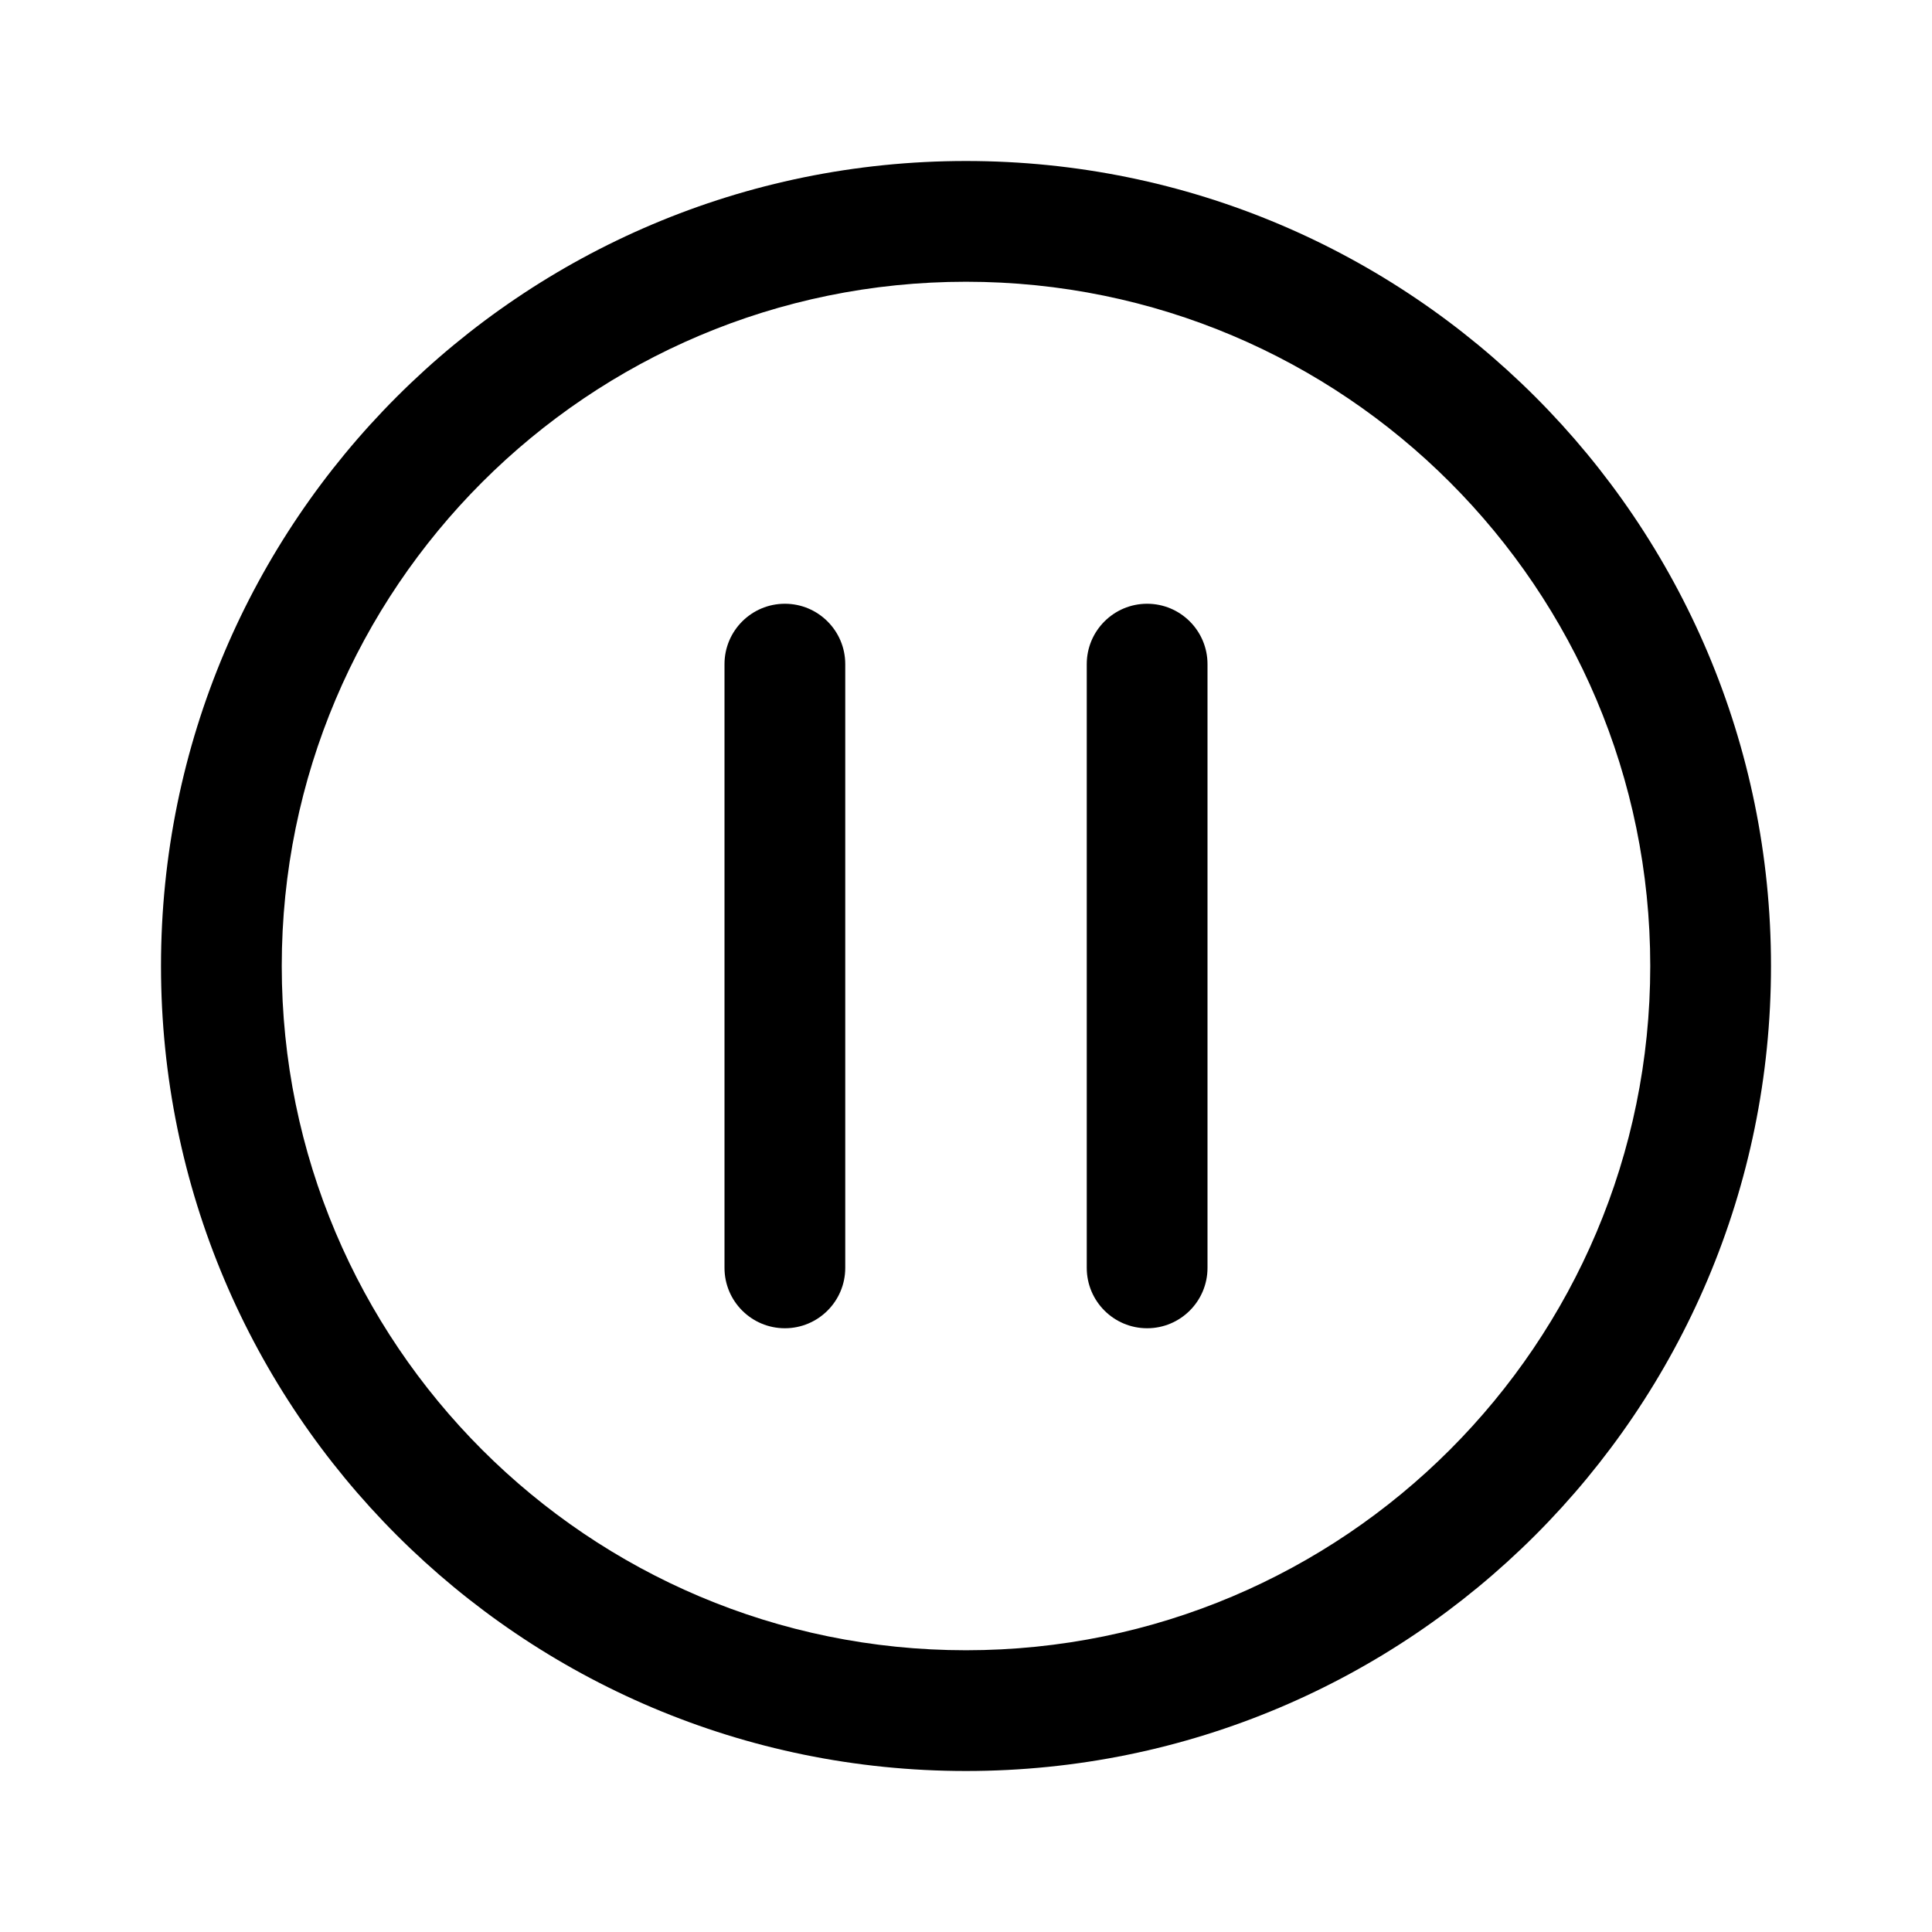
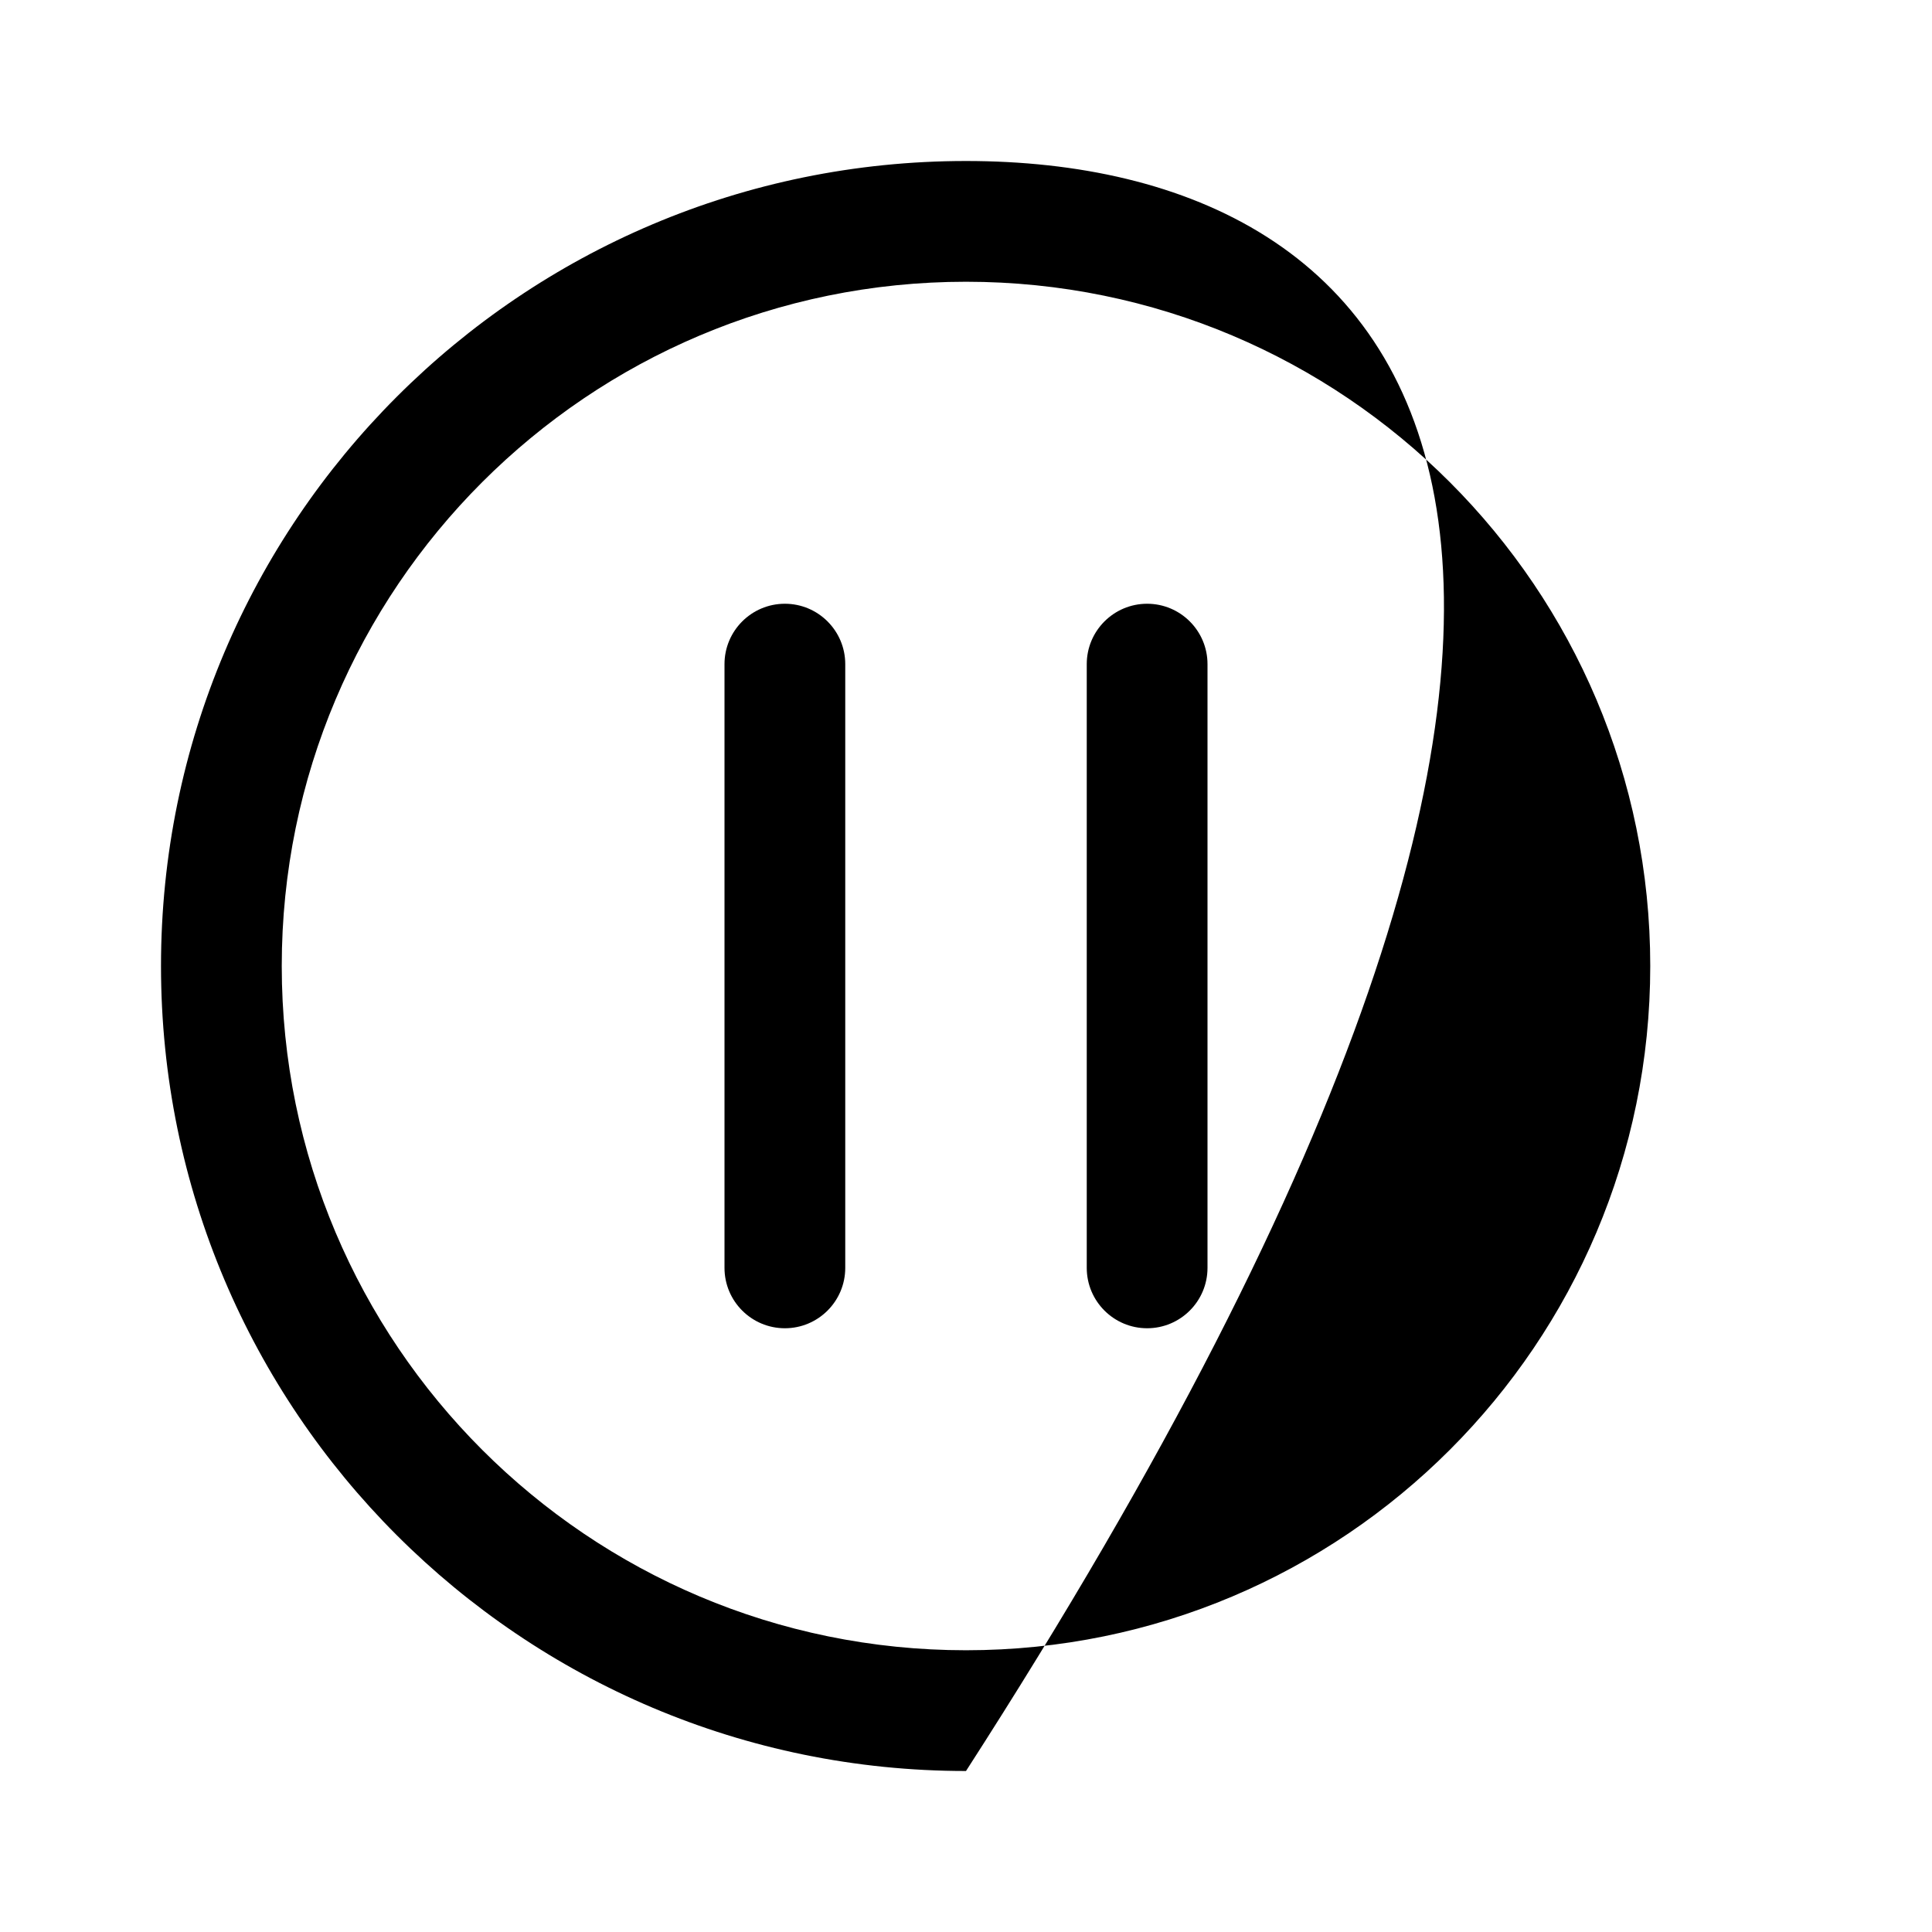
<svg xmlns="http://www.w3.org/2000/svg" viewBox="0 0 24 24" fill="none">
-   <path d="M10.5 8.25C10.5 7.836 10.164 7.5 9.75 7.5C9.336 7.5 9 7.836 9 8.25V15.75C9 16.164 9.336 16.5 9.75 16.5C10.164 16.5 10.5 16.164 10.5 15.75V8.25ZM15 8.25C15 7.836 14.664 7.5 14.25 7.5C13.836 7.5 13.5 7.836 13.5 8.25V15.75C13.5 16.164 13.836 16.5 14.25 16.5C14.664 16.5 15 16.164 15 15.75V8.25ZM12 2C6.477 2 2 6.477 2 12C2 17.523 6.477 22 12 22C17.523 22 22 17.523 22 12C22 6.477 17.523 2 12 2ZM3.5 12C3.5 7.306 7.306 3.5 12 3.5C16.694 3.5 20.5 7.306 20.5 12C20.5 16.694 16.694 20.5 12 20.5C7.306 20.5 3.5 16.694 3.5 12Z" fill="currentColor" />
+   <path d="M10.5 8.25C10.5 7.836 10.164 7.5 9.75 7.5C9.336 7.5 9 7.836 9 8.25V15.75C9 16.164 9.336 16.5 9.75 16.5C10.164 16.5 10.5 16.164 10.5 15.75V8.25ZM15 8.25C15 7.836 14.664 7.5 14.25 7.5C13.836 7.5 13.5 7.836 13.5 8.25V15.75C13.5 16.164 13.836 16.5 14.25 16.5C14.664 16.5 15 16.164 15 15.75V8.25ZM12 2C6.477 2 2 6.477 2 12C2 17.523 6.477 22 12 22C22 6.477 17.523 2 12 2ZM3.5 12C3.5 7.306 7.306 3.5 12 3.5C16.694 3.5 20.5 7.306 20.5 12C20.5 16.694 16.694 20.5 12 20.5C7.306 20.5 3.5 16.694 3.5 12Z" fill="currentColor" />
</svg>